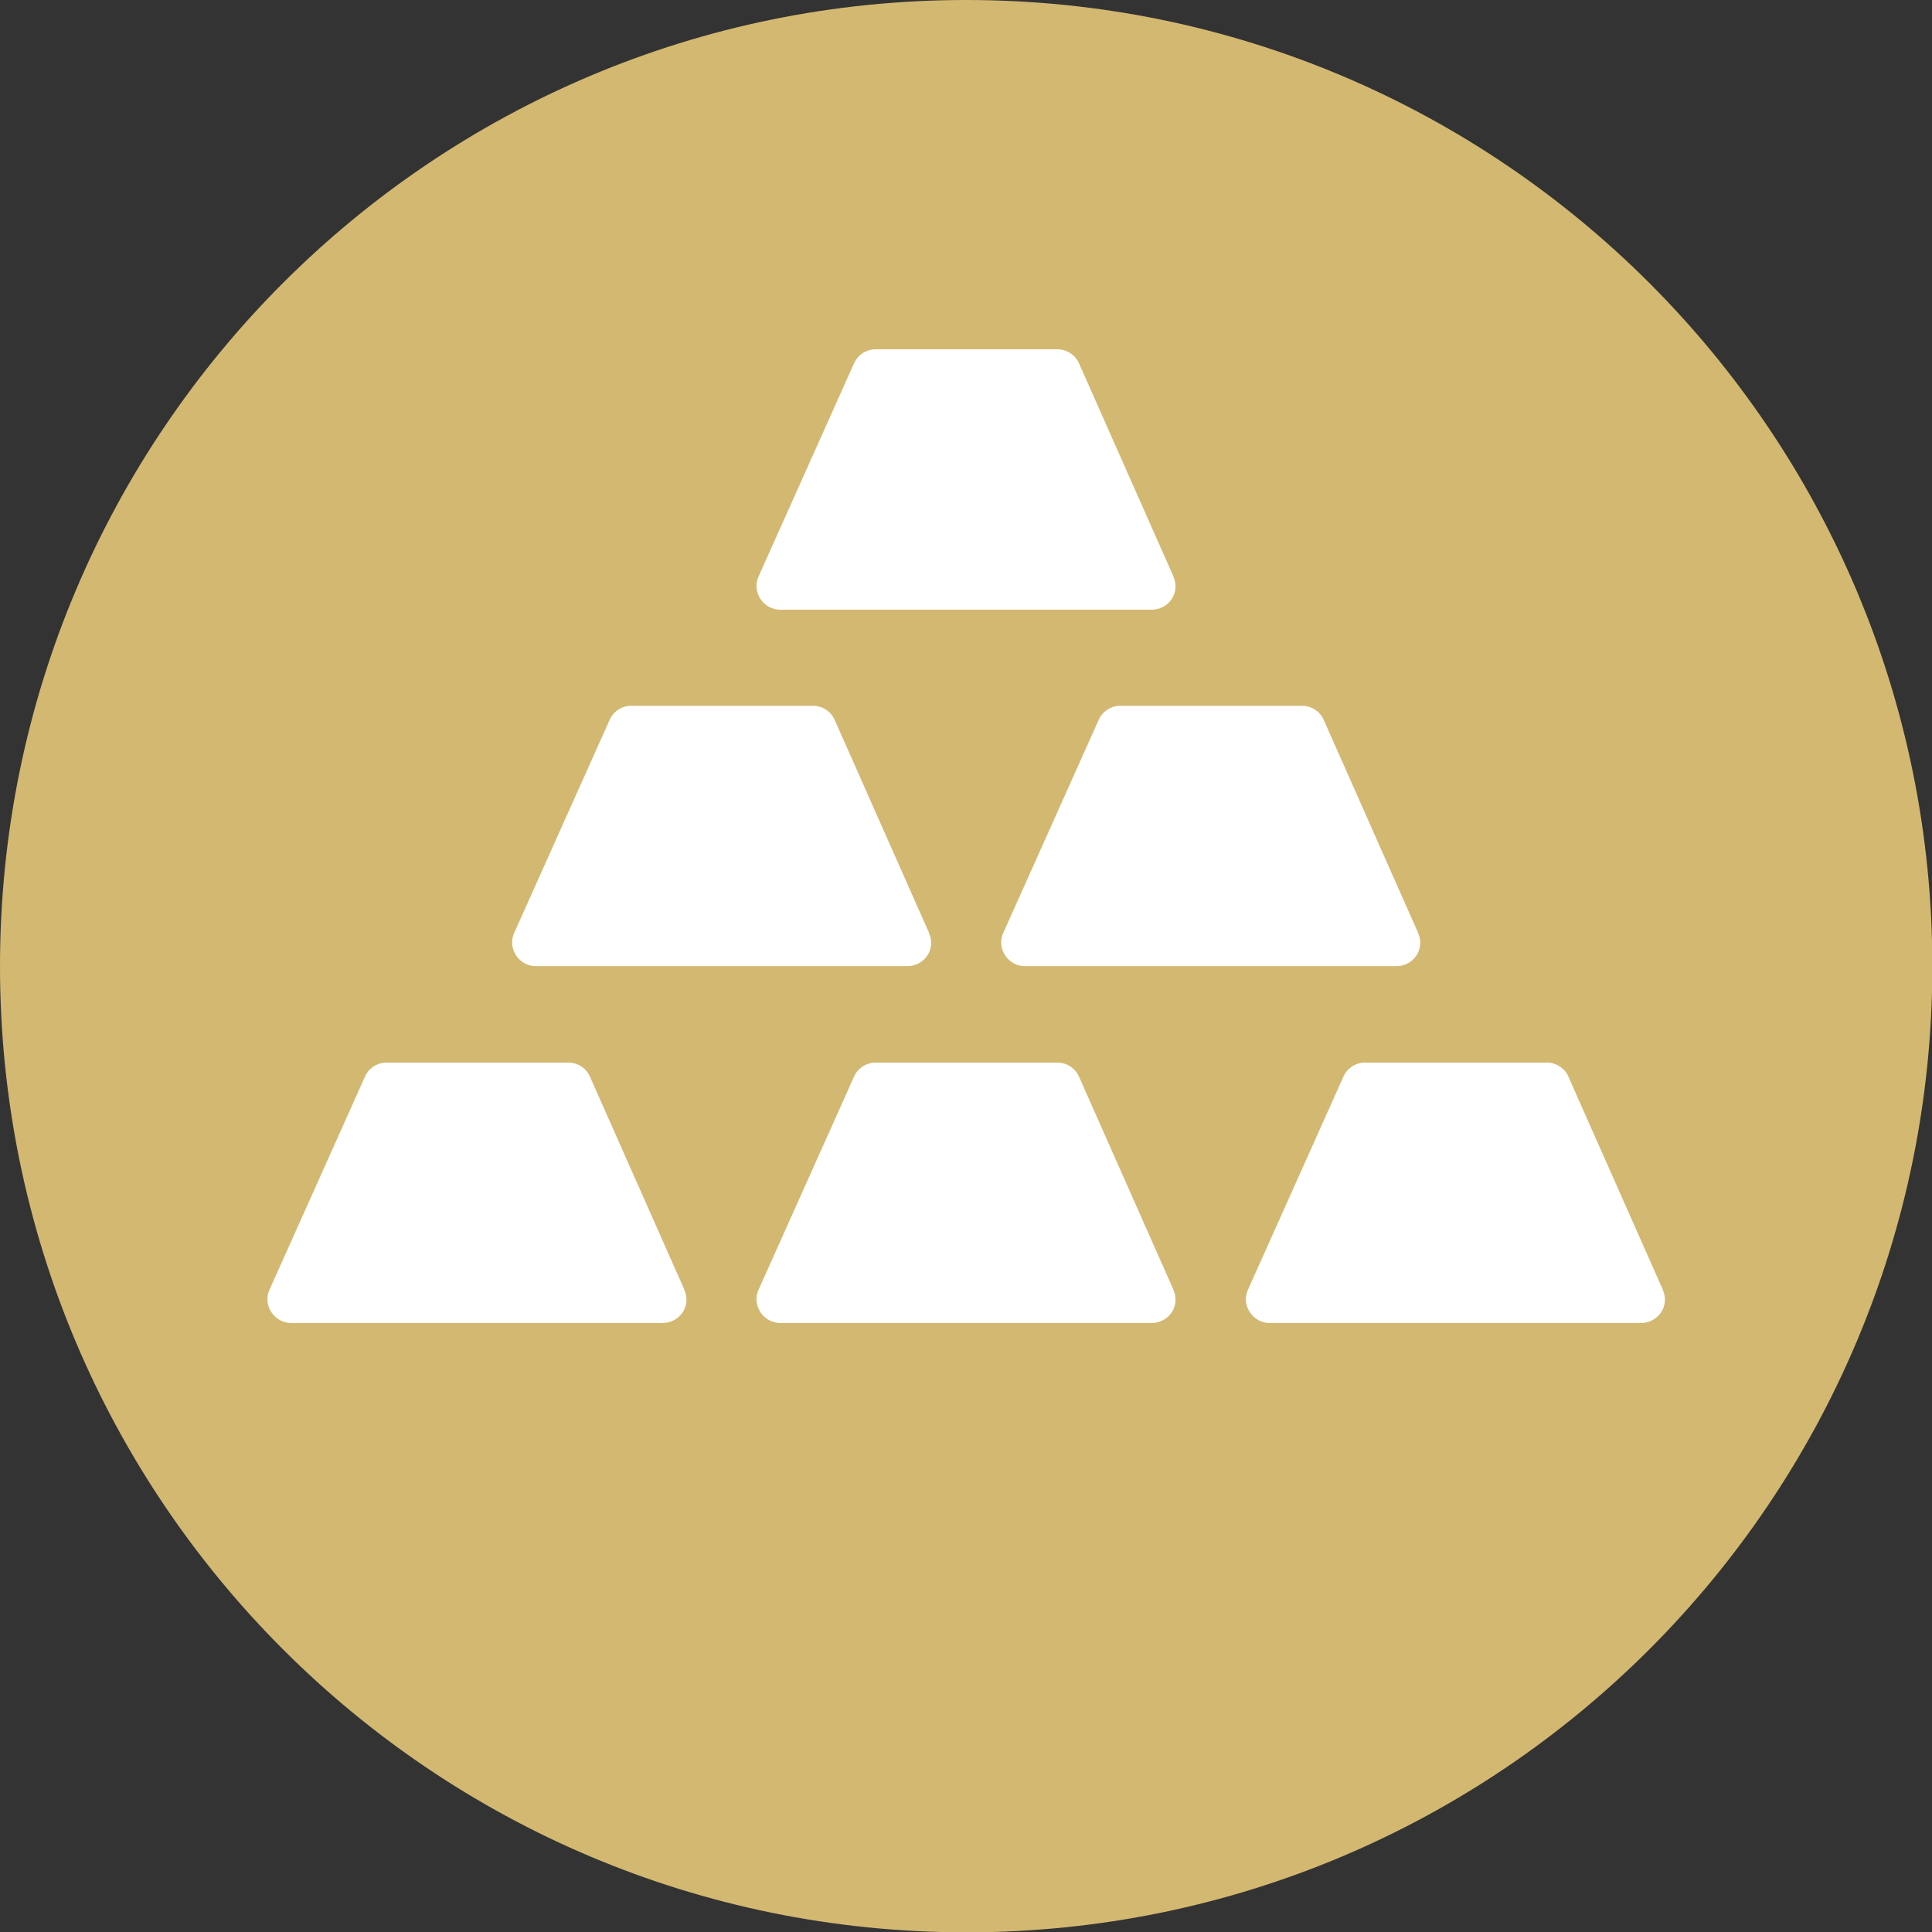
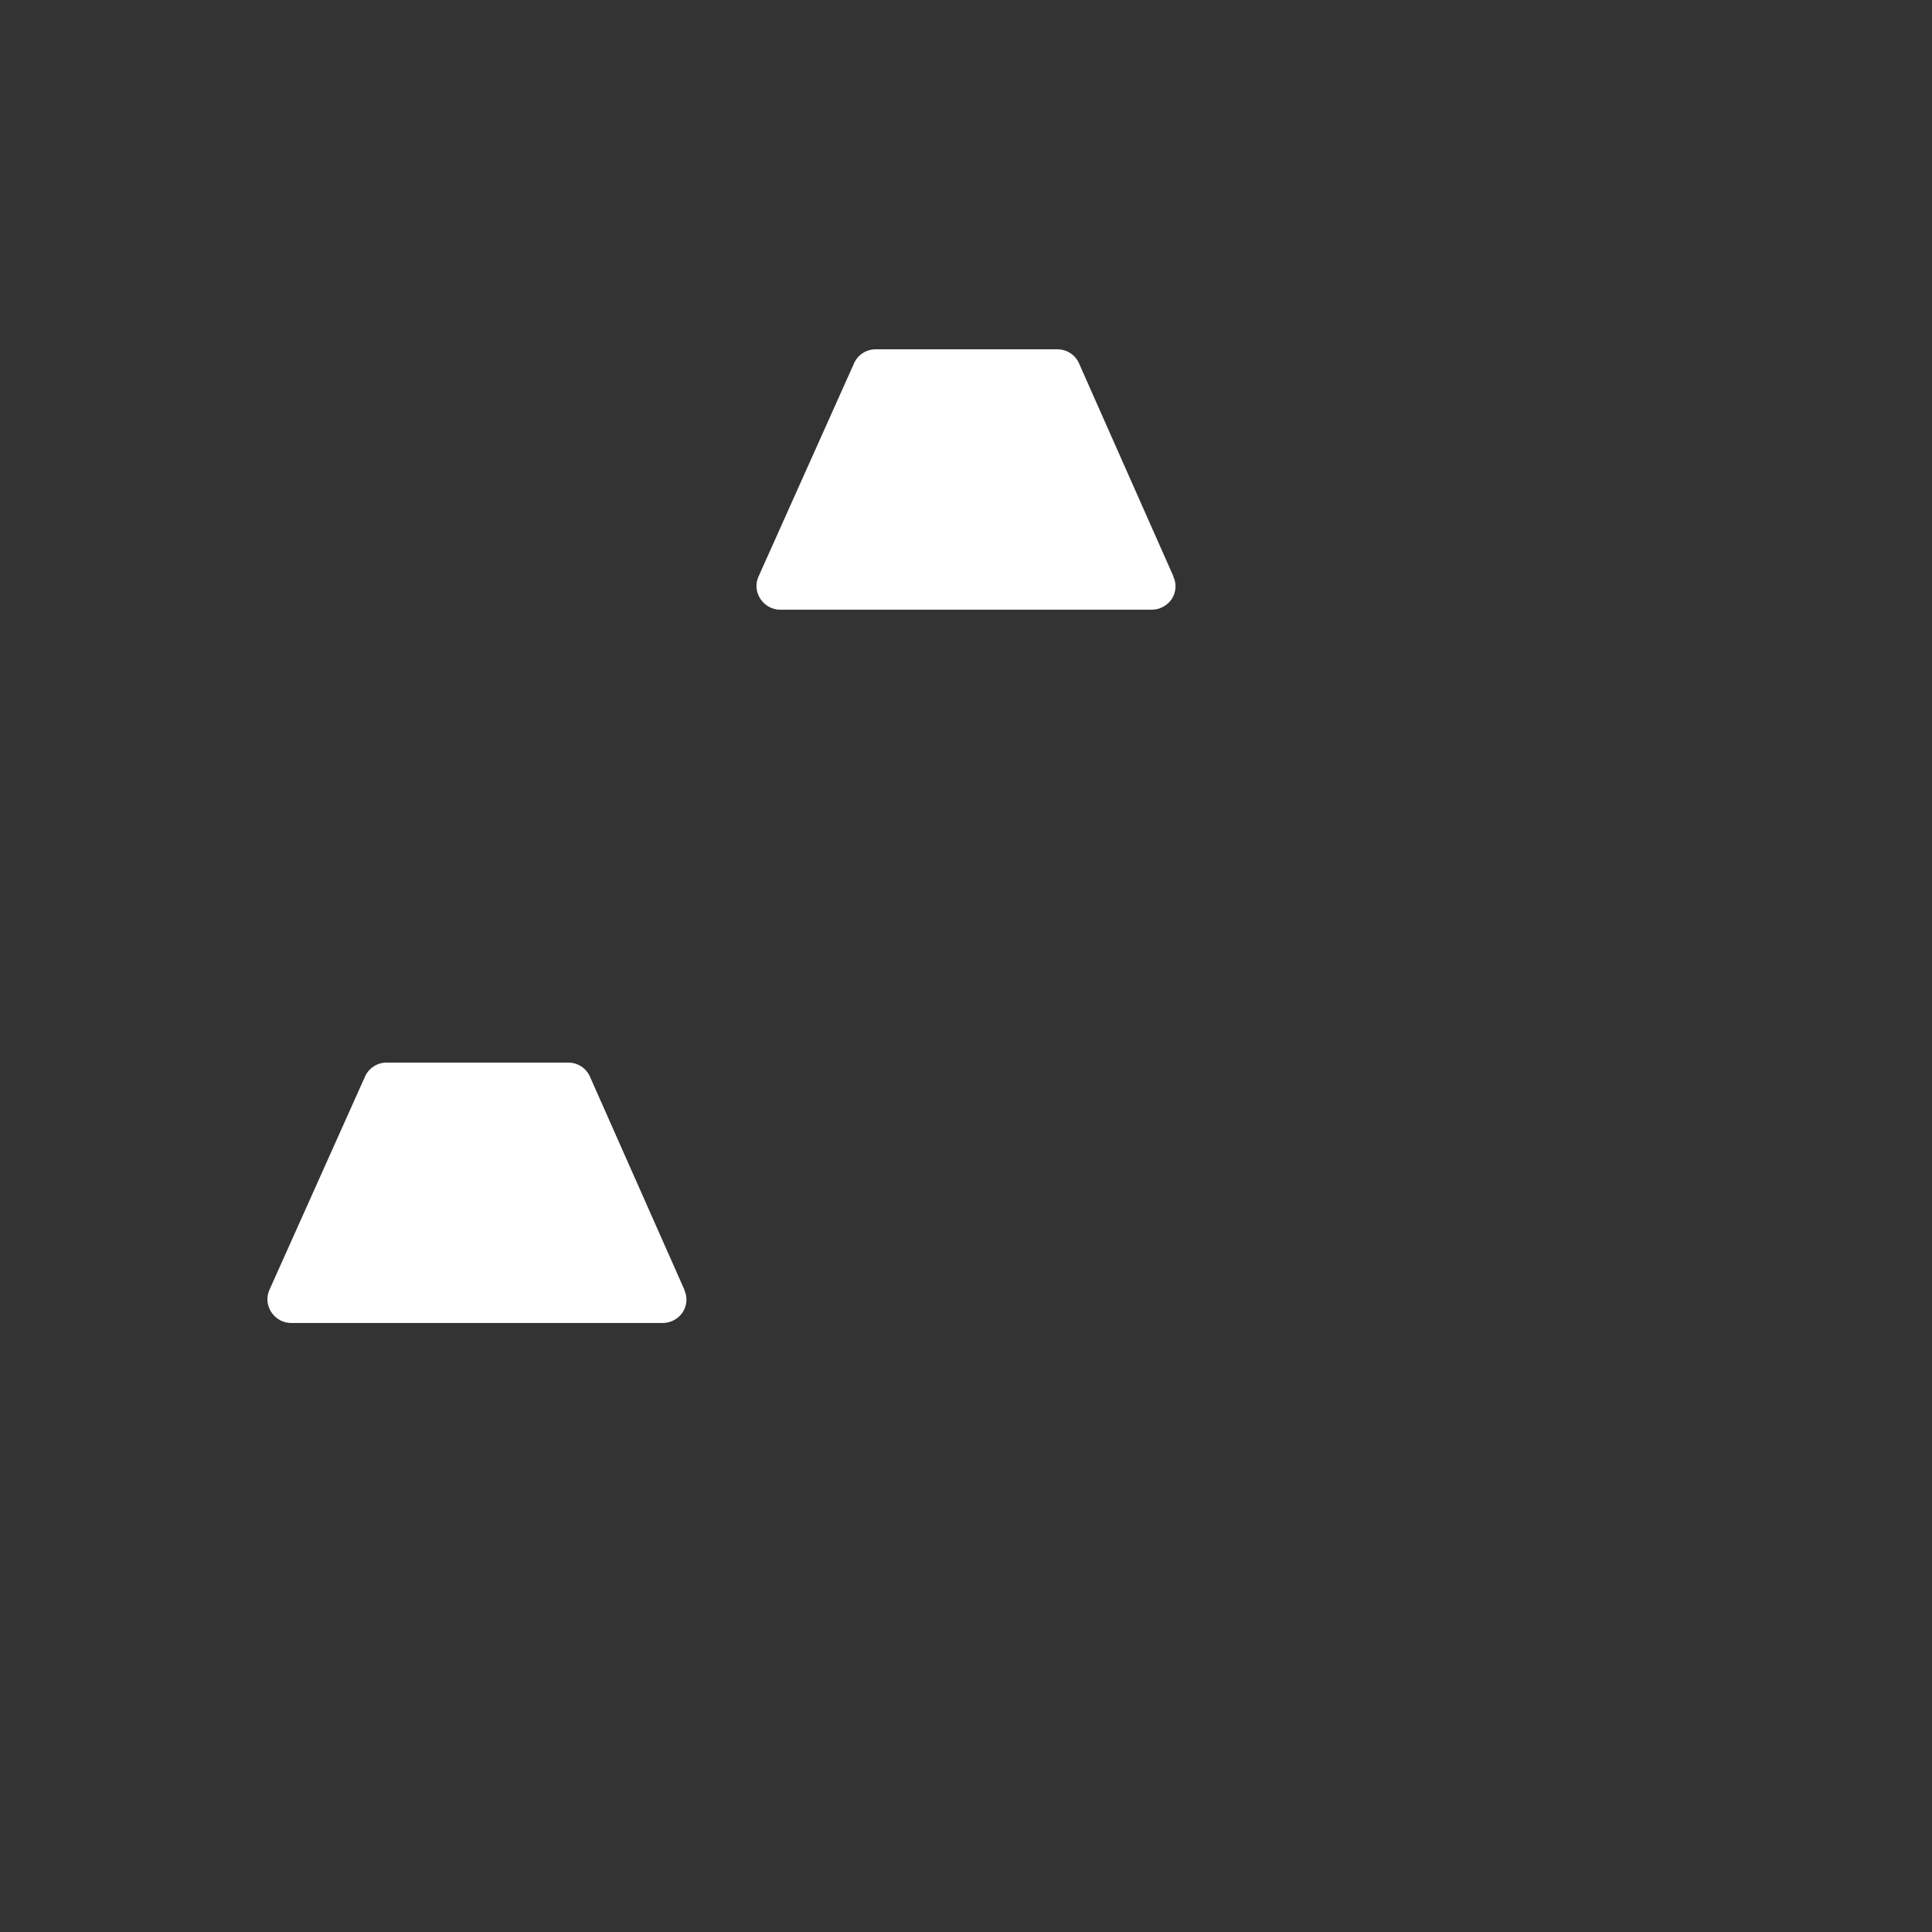
<svg xmlns="http://www.w3.org/2000/svg" width="203" height="203" viewBox="0 0 203 203" fill="none">
  <rect x="0" y="0" width="203" height="203" fill="#333333" stroke="none" />
-   <path d="M101.518 203.036C157.585 203.036 203.036 157.585 203.036 101.518C203.036 45.451 157.585 0 101.518 0C45.451 0 0 45.451 0 101.518C0 157.585 45.451 203.036 101.518 203.036Z" fill="#D3B871" />
  <path d="M123.29 60.553L113.371 38.172C112.977 37.277 112.082 36.704 111.115 36.704H91.993C91.026 36.704 90.131 37.277 89.737 38.172L79.711 60.553C79.353 61.305 79.424 62.2 79.89 62.916C80.355 63.632 81.143 64.062 81.967 64.062H121.034C121.858 64.062 122.646 63.632 123.111 62.952C123.577 62.236 123.648 61.376 123.29 60.589V60.553Z" fill="white" />
  <path d="M71.903 135.5L61.984 113.12C61.59 112.224 60.695 111.651 59.728 111.651H40.606C39.64 111.651 38.745 112.224 38.351 113.12L28.324 135.5C27.966 136.252 28.038 137.147 28.503 137.863C28.969 138.58 29.756 139.009 30.58 139.009H69.647C70.471 139.009 71.259 138.58 71.724 137.899C72.19 137.183 72.261 136.324 71.903 135.536V135.5Z" fill="white" />
-   <path d="M123.29 135.5L113.371 113.12C112.977 112.224 112.082 111.651 111.115 111.651H91.993C91.026 111.651 90.131 112.224 89.737 113.12L79.711 135.5C79.353 136.252 79.424 137.147 79.89 137.863C80.355 138.58 81.143 139.009 81.967 139.009H121.034C121.858 139.009 122.646 138.58 123.111 137.899C123.577 137.183 123.648 136.324 123.29 135.536V135.5Z" fill="white" />
-   <path d="M174.712 135.5L164.793 113.12C164.399 112.224 163.504 111.651 162.537 111.651H143.415C142.448 111.651 141.553 112.224 141.159 113.12L131.133 135.5C130.775 136.252 130.846 137.147 131.312 137.863C131.777 138.58 132.565 139.009 133.389 139.009H172.456C173.28 139.009 174.067 138.58 174.533 137.899C174.998 137.183 175.07 136.324 174.712 135.536V135.5Z" fill="white" />
-   <path d="M97.614 98.009L87.695 75.628C87.301 74.733 86.406 74.16 85.439 74.16H66.317C65.351 74.16 64.455 74.733 64.061 75.628L54.035 98.009C53.677 98.761 53.749 99.656 54.214 100.372C54.68 101.088 55.467 101.518 56.291 101.518H95.358C96.182 101.518 96.97 101.088 97.435 100.408C97.901 99.692 97.972 98.832 97.614 98.045V98.009Z" fill="white" />
-   <path d="M149.001 98.009L139.082 75.628C138.688 74.733 137.793 74.16 136.826 74.16H117.704C116.737 74.16 115.842 74.733 115.448 75.628L105.422 98.009C105.064 98.761 105.135 99.656 105.601 100.372C106.066 101.088 106.854 101.518 107.678 101.518H146.745C147.569 101.518 148.357 101.088 148.822 100.408C149.288 99.692 149.359 98.832 149.001 98.045V98.009Z" fill="white" />
</svg>